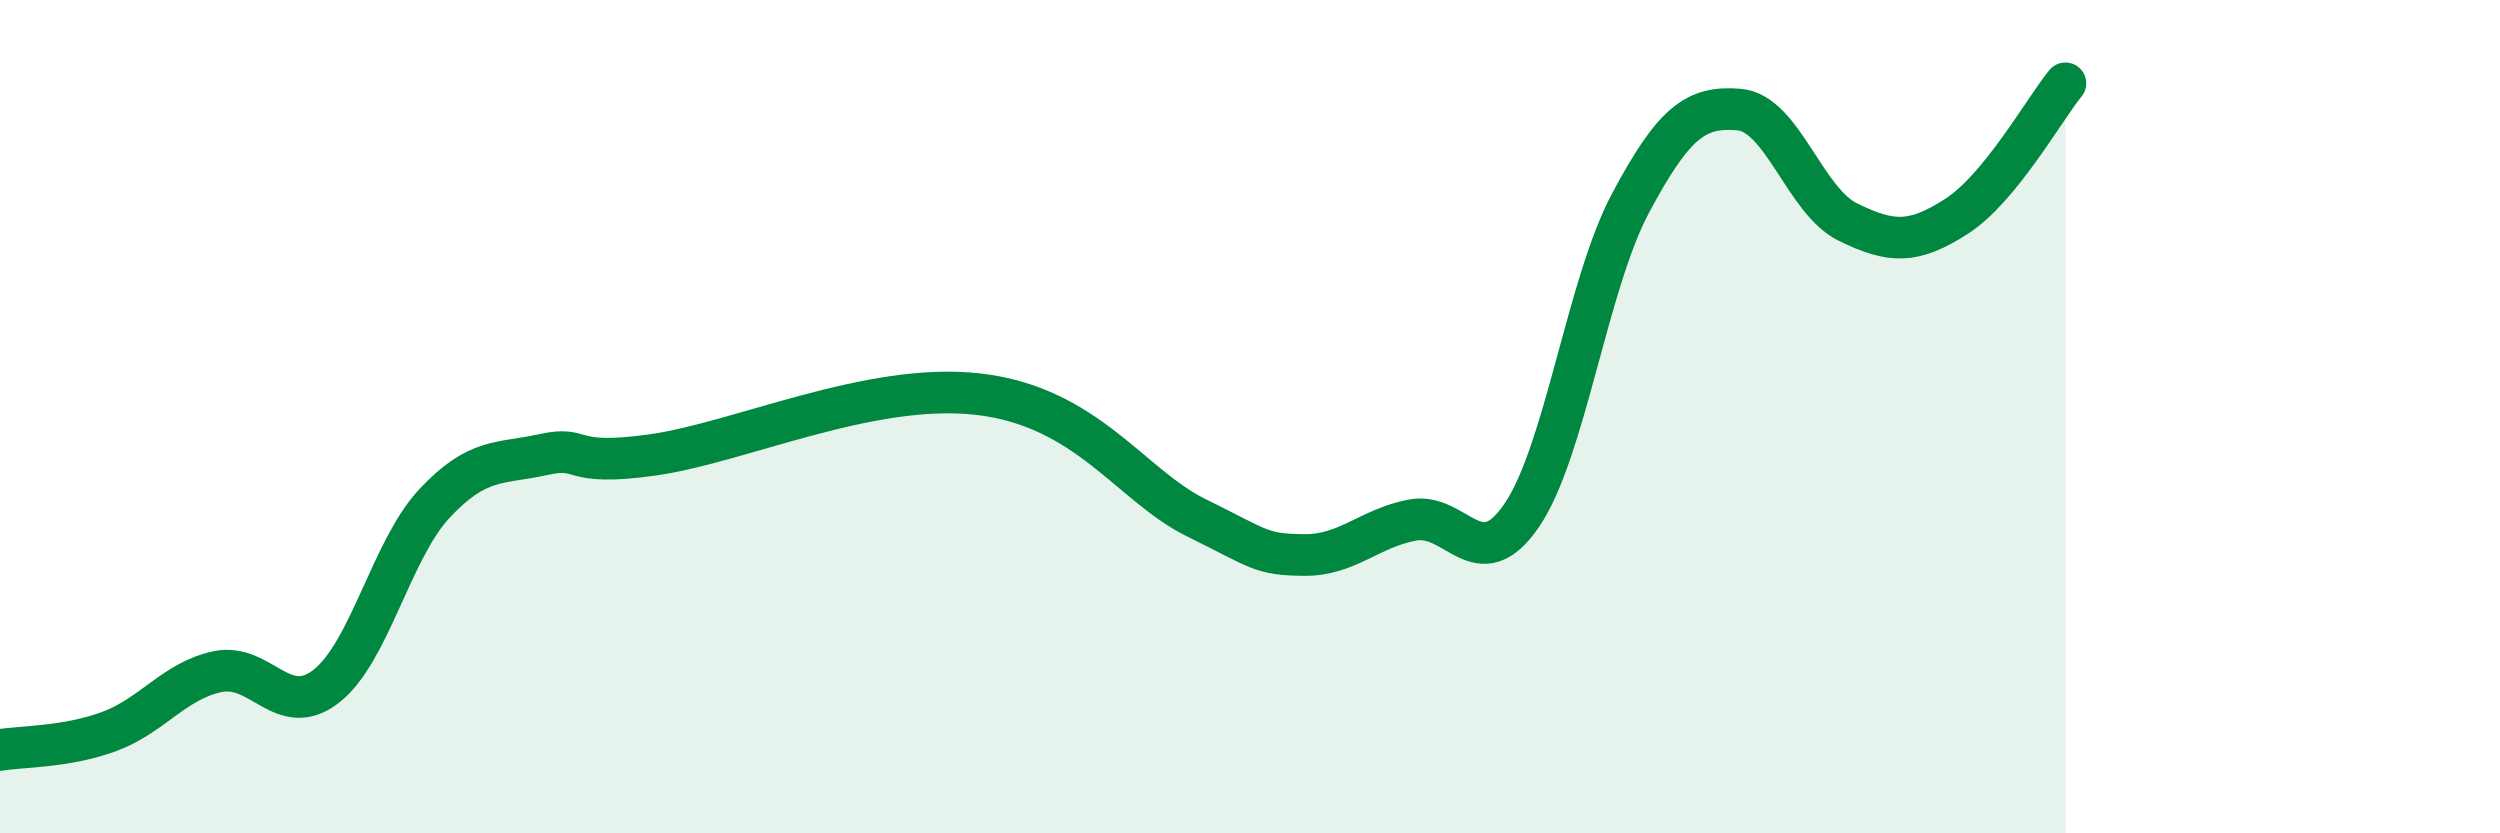
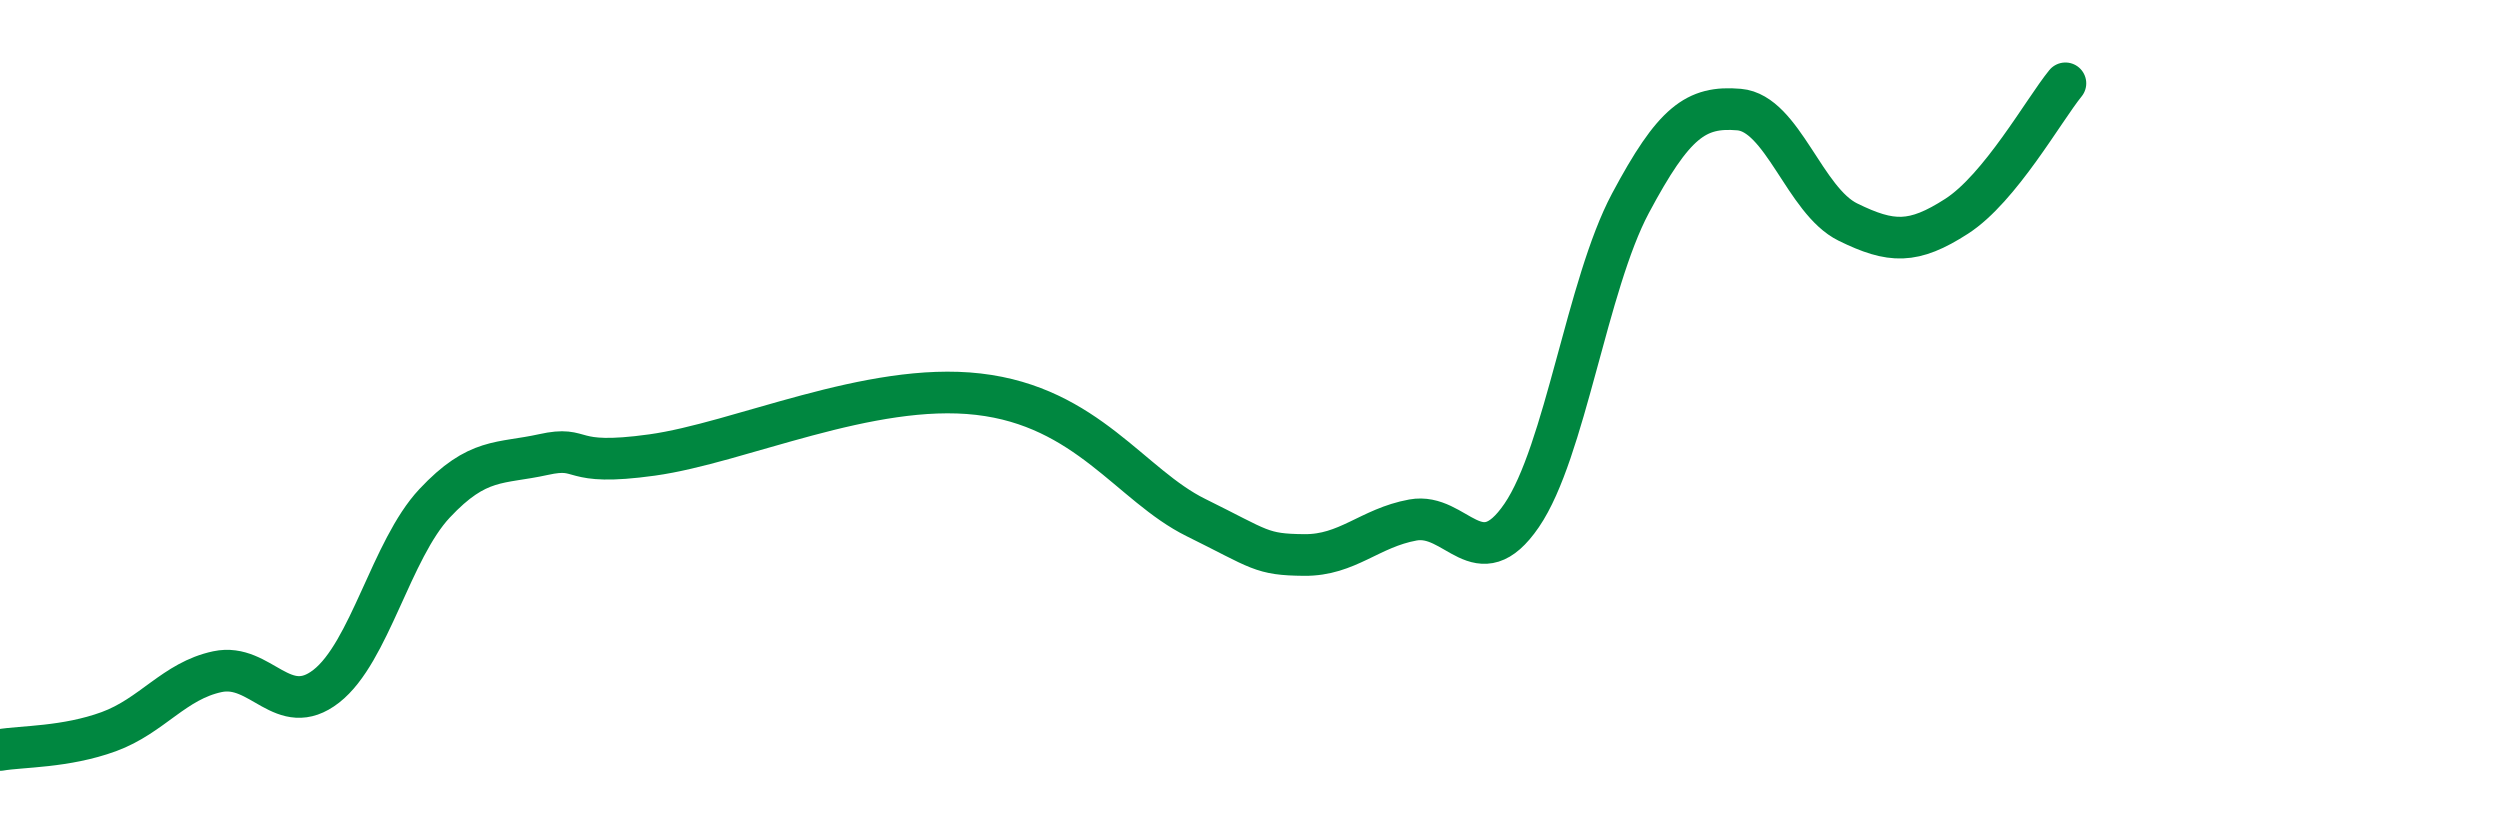
<svg xmlns="http://www.w3.org/2000/svg" width="60" height="20" viewBox="0 0 60 20">
-   <path d="M 0,18 C 0.52,17.91 1.57,17.94 2.61,17.56 C 3.65,17.18 4.18,16.34 5.22,16.12 C 6.26,15.9 6.79,17.28 7.83,16.47 C 8.87,15.66 9.39,13.19 10.43,12.08 C 11.47,10.97 12,11.14 13.04,10.91 C 14.08,10.68 13.56,11.21 15.65,10.92 C 17.74,10.63 20.87,9.16 23.48,9.46 C 26.09,9.76 27.14,11.65 28.7,12.42 C 30.26,13.19 30.26,13.31 31.3,13.32 C 32.34,13.33 32.87,12.67 33.91,12.48 C 34.95,12.29 35.48,13.89 36.52,12.37 C 37.56,10.85 38.09,6.83 39.13,4.88 C 40.17,2.93 40.7,2.54 41.74,2.63 C 42.78,2.72 43.31,4.82 44.35,5.33 C 45.39,5.84 45.92,5.86 46.96,5.19 C 48,4.52 49.05,2.64 49.57,2L49.57 20L0 20Z" fill="#008740" opacity="0.1" stroke-linecap="round" stroke-linejoin="round" />
  <path d="M 0,18 C 0.52,17.91 1.57,17.94 2.61,17.56 C 3.65,17.18 4.18,16.34 5.22,16.12 C 6.26,15.9 6.79,17.28 7.83,16.47 C 8.87,15.66 9.39,13.19 10.43,12.08 C 11.47,10.97 12,11.14 13.04,10.91 C 14.08,10.68 13.56,11.21 15.65,10.92 C 17.74,10.63 20.87,9.16 23.48,9.46 C 26.09,9.76 27.14,11.65 28.7,12.42 C 30.26,13.19 30.26,13.31 31.3,13.32 C 32.34,13.33 32.87,12.67 33.91,12.48 C 34.95,12.29 35.48,13.89 36.52,12.37 C 37.56,10.85 38.09,6.83 39.13,4.88 C 40.17,2.93 40.7,2.54 41.74,2.63 C 42.78,2.72 43.31,4.82 44.35,5.33 C 45.39,5.84 45.92,5.86 46.96,5.19 C 48,4.52 49.05,2.64 49.57,2" stroke="#008740" stroke-width="1" fill="none" stroke-linecap="round" stroke-linejoin="round" />
</svg>